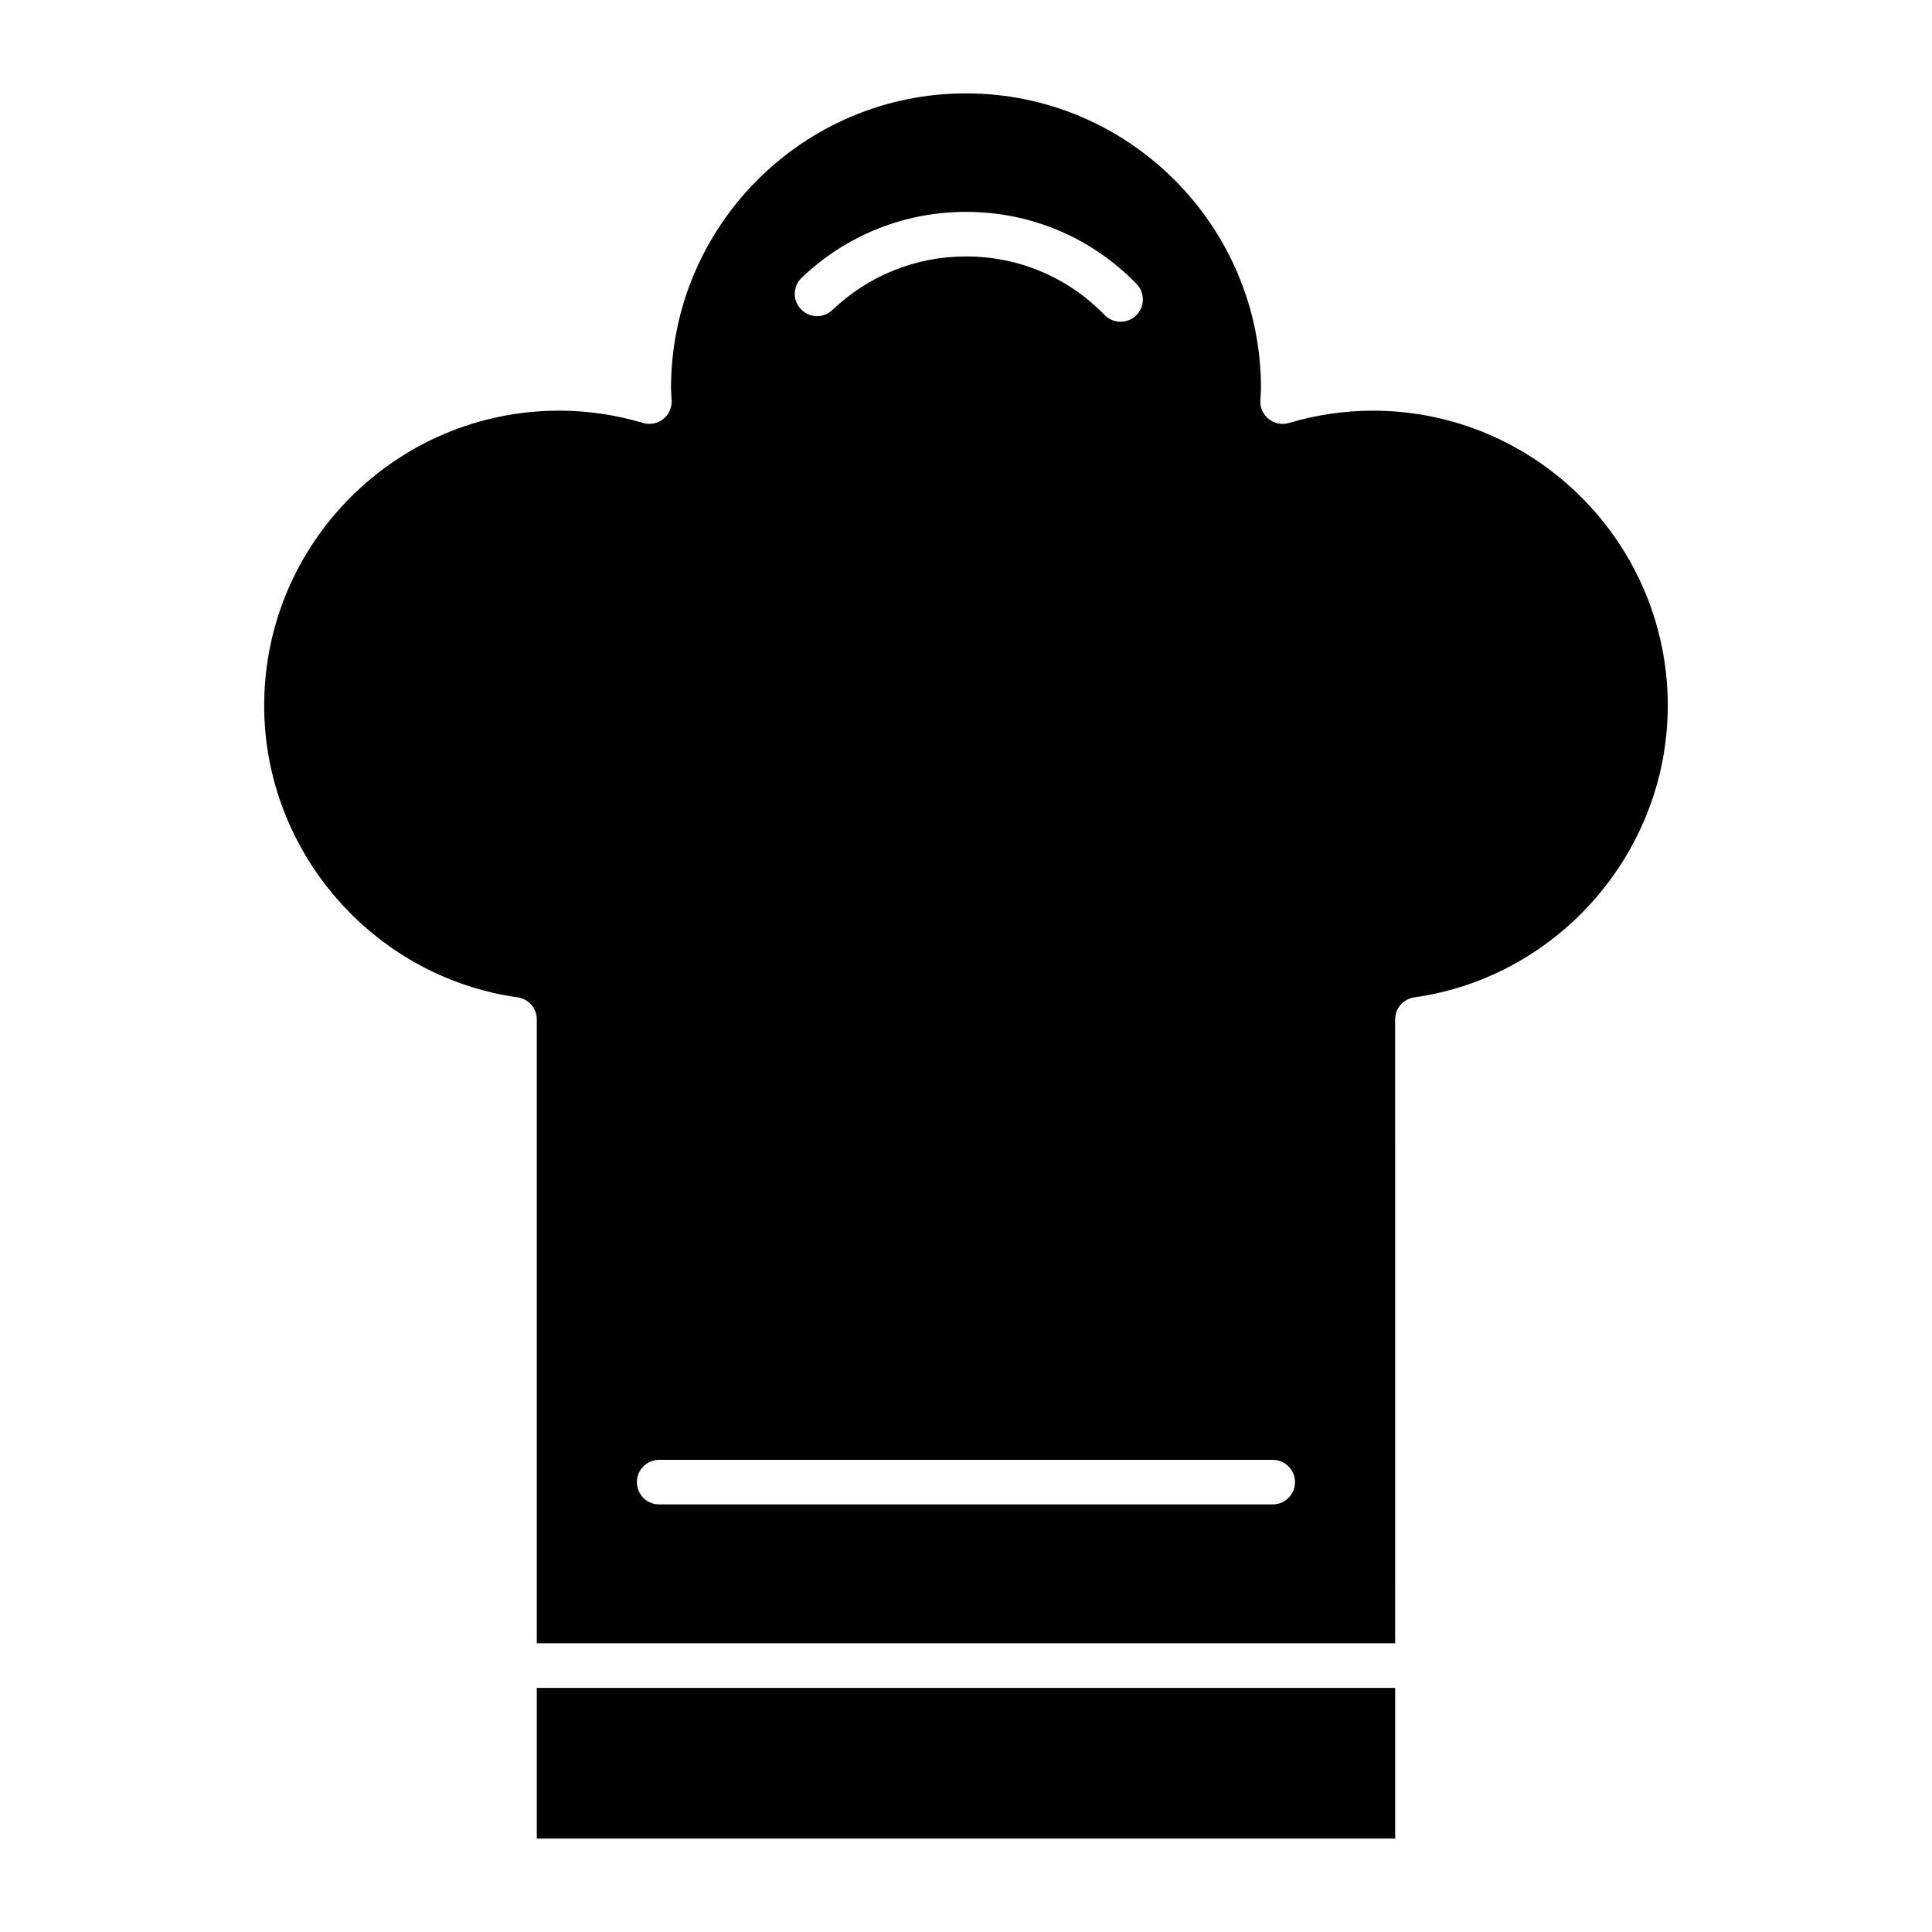
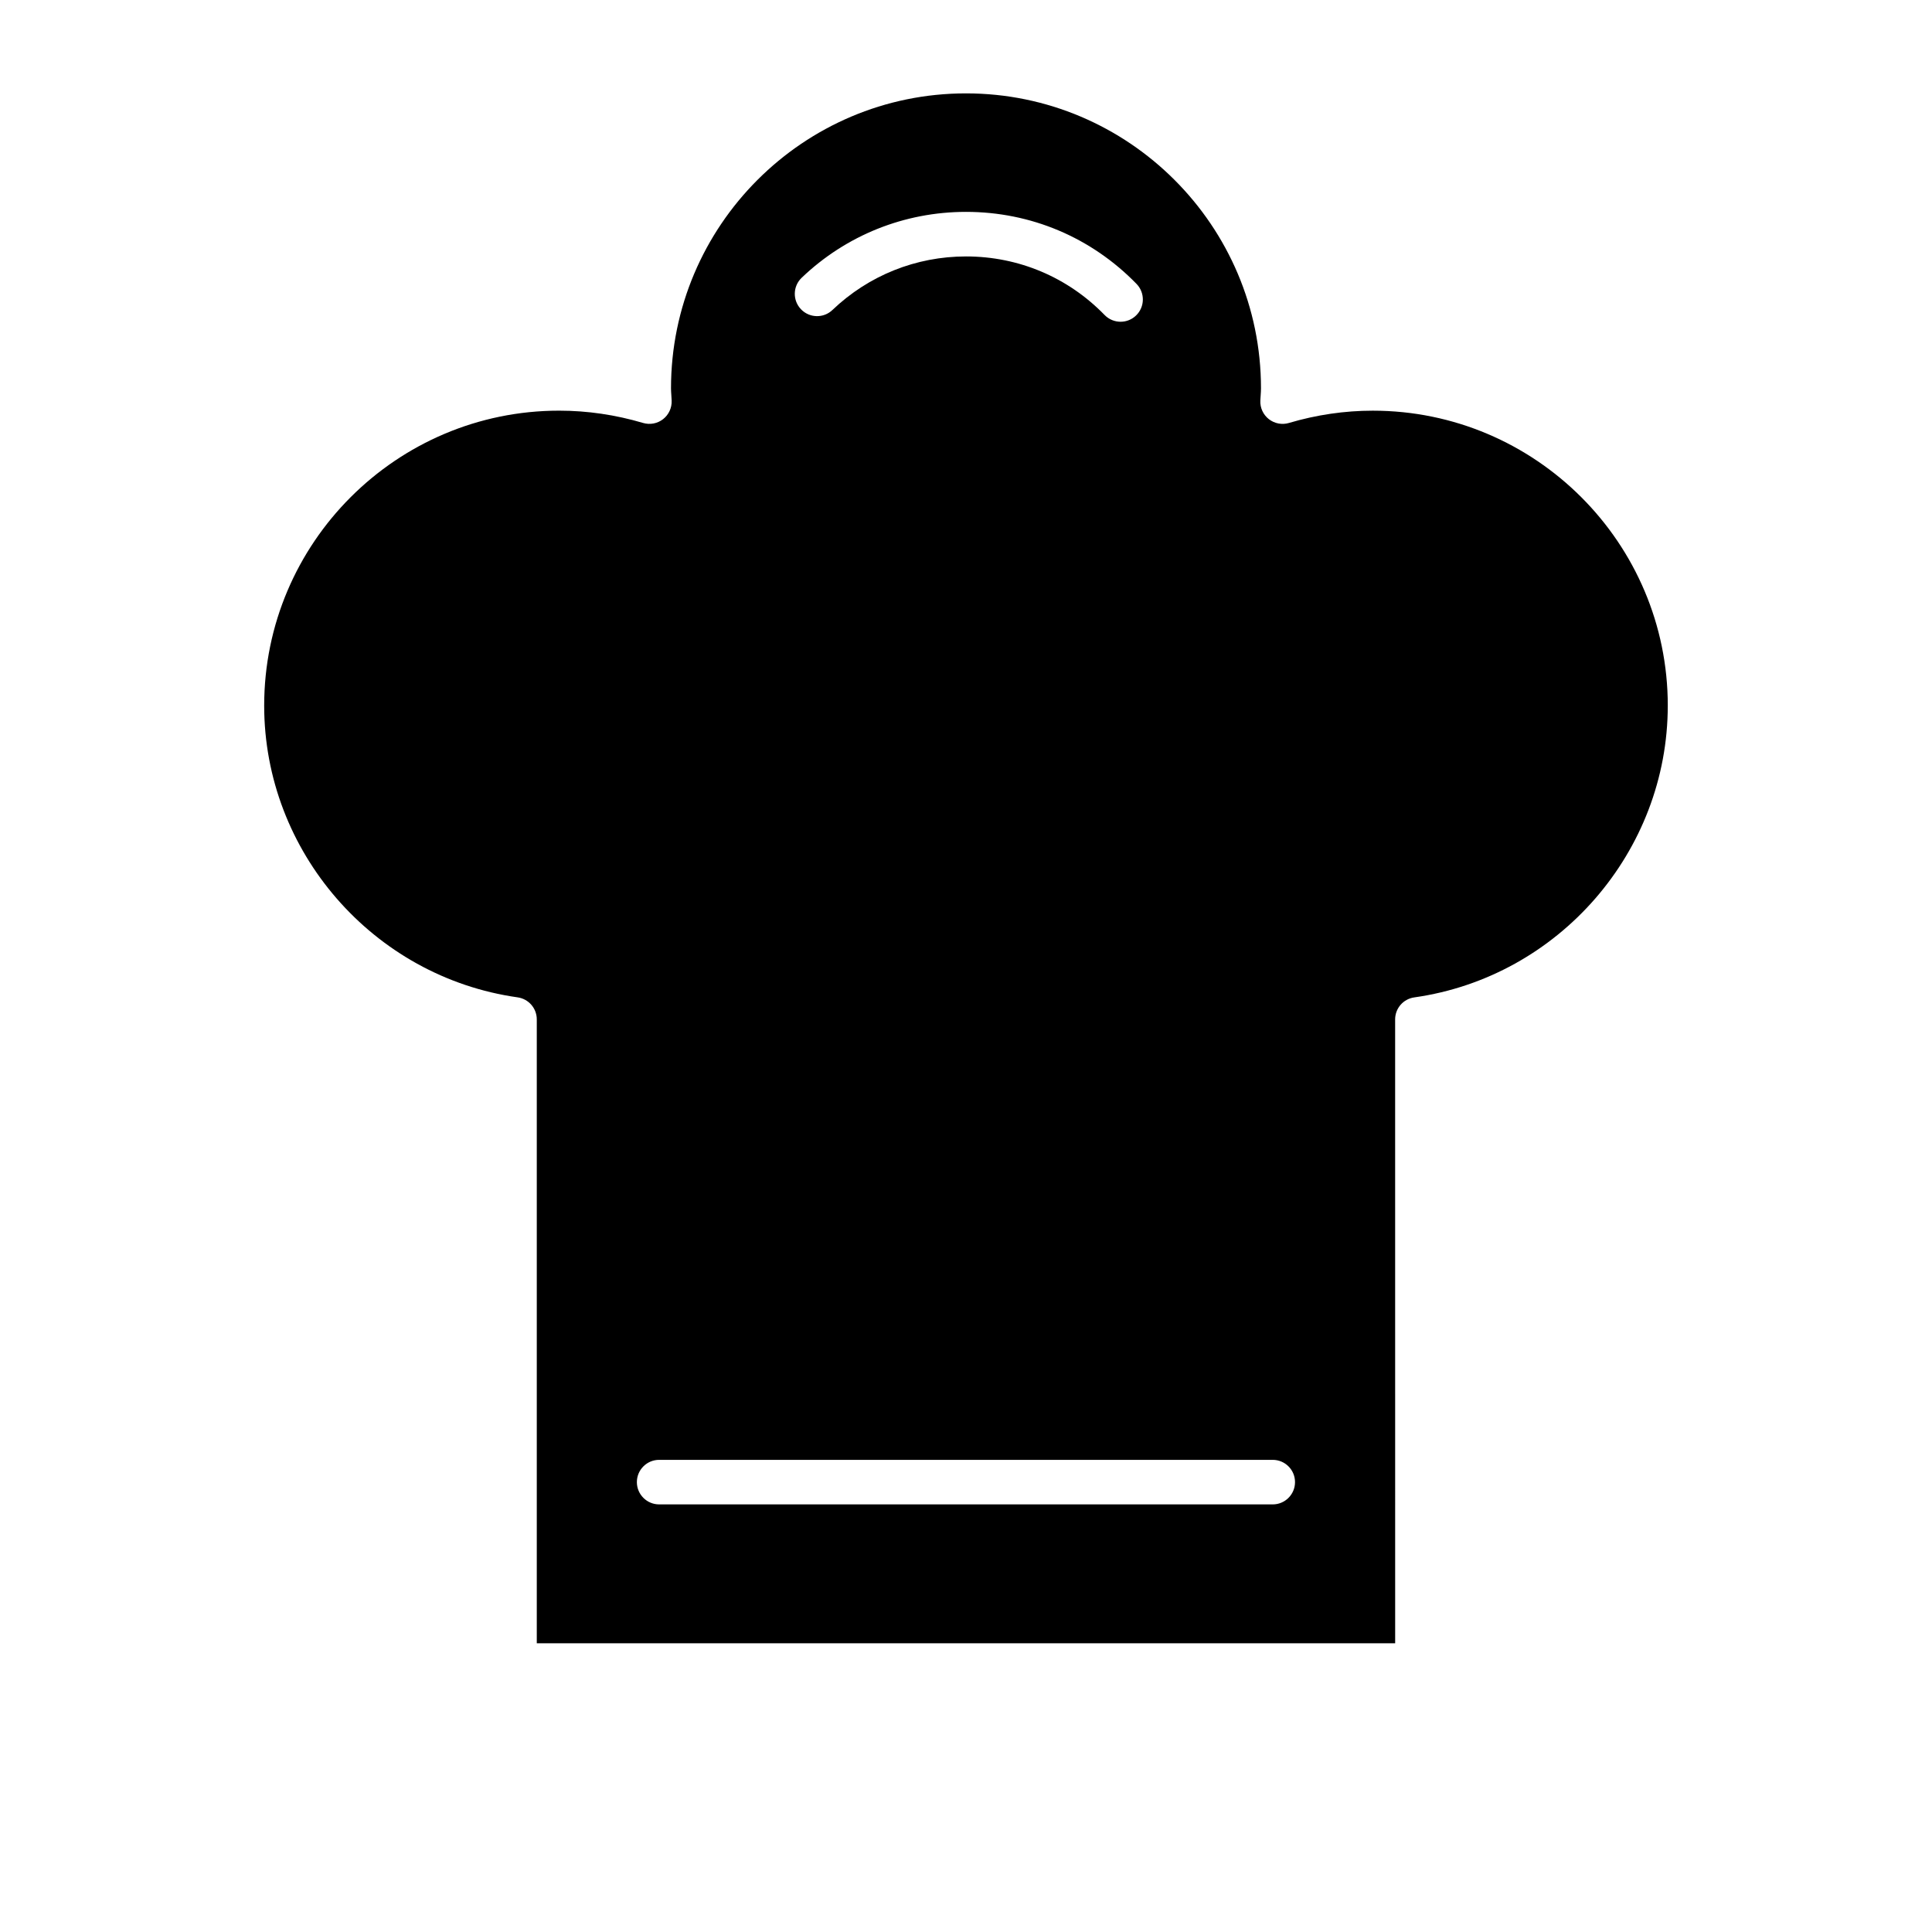
<svg xmlns="http://www.w3.org/2000/svg" fill="#000000" width="800px" height="800px" version="1.1" viewBox="144 144 512 512">
  <g>
    <path d="m585.98 331.01c0-43.105-35.07-78.176-78.176-78.176-7.461 0-14.941 1.094-22.23 3.258-1.82 0.543-3.809 0.164-5.32-1.016-1.496-1.172-2.348-3.008-2.25-4.922l0.086-1.387c0.039-0.613 0.086-1.219 0.086-1.844 0-43.105-35.07-78.176-78.176-78.176-43.105 0-78.176 35.07-78.176 78.176 0 0.598 0.047 1.188 0.086 1.777l0.086 1.465c0.078 1.906-0.762 3.738-2.266 4.914-1.496 1.172-3.473 1.551-5.312 1.008-7.281-2.156-14.762-3.258-22.23-3.258-43.105 0-78.176 35.07-78.176 78.176 0 38.66 28.875 71.895 67.164 77.305 2.914 0.41 5.078 2.898 5.078 5.84v165.34h227.48l-0.008-165.33c0-2.945 2.164-5.434 5.086-5.84 38.289-5.418 67.164-38.652 67.164-77.312zm-229.53-113.4c11.785-11.266 27.246-17.461 43.543-17.461h0.016c17.168 0 33.211 6.777 45.191 19.098 2.266 2.34 2.219 6.078-0.125 8.352-1.148 1.117-2.629 1.668-4.109 1.668-1.535 0-3.078-0.598-4.234-1.785-9.73-10.004-22.781-15.523-36.723-15.523h-0.016c-13.242 0-25.805 5.039-35.383 14.184-2.348 2.258-6.086 2.172-8.344-0.188-2.254-2.356-2.176-6.094 0.184-8.344zm124.84 325.07h-162.61c-3.258 0-5.902-2.644-5.902-5.902 0-3.258 2.644-5.902 5.902-5.902h162.61c3.258 0 5.902 2.644 5.902 5.902 0 3.258-2.644 5.902-5.902 5.902z" />
-     <path d="m286.25 591.31h227.48v39.926h-227.48z" />
  </g>
</svg>